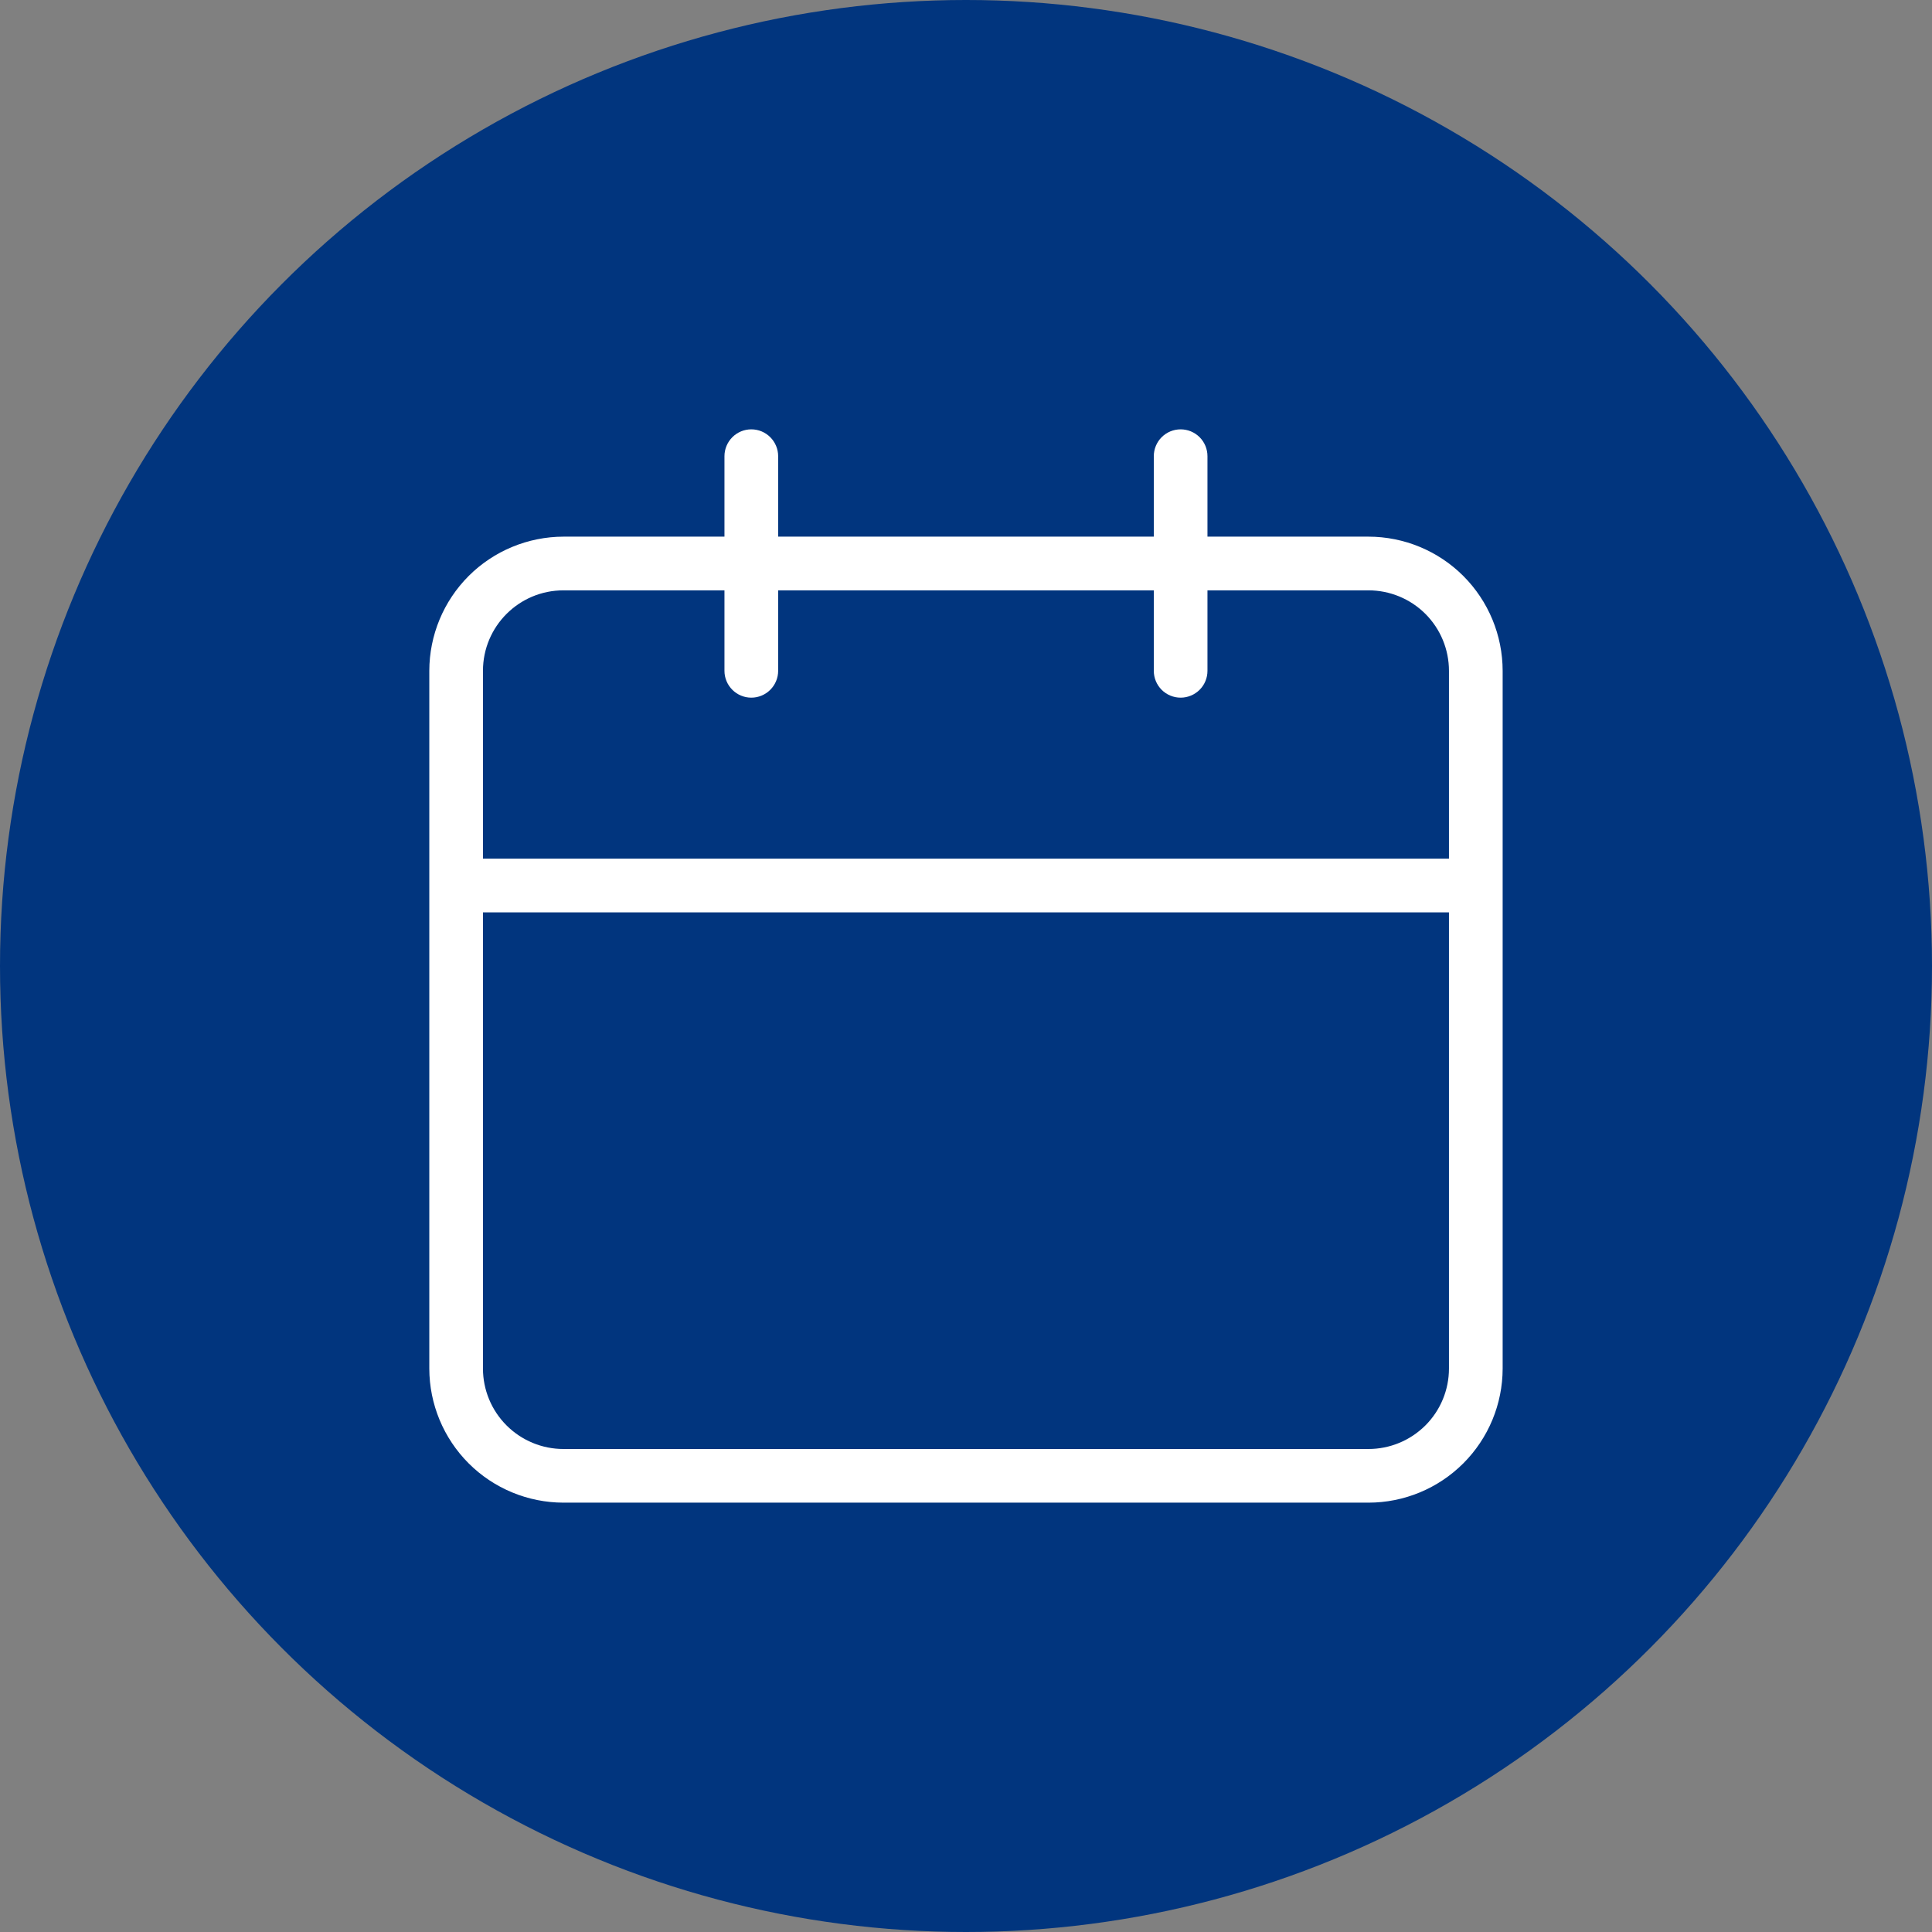
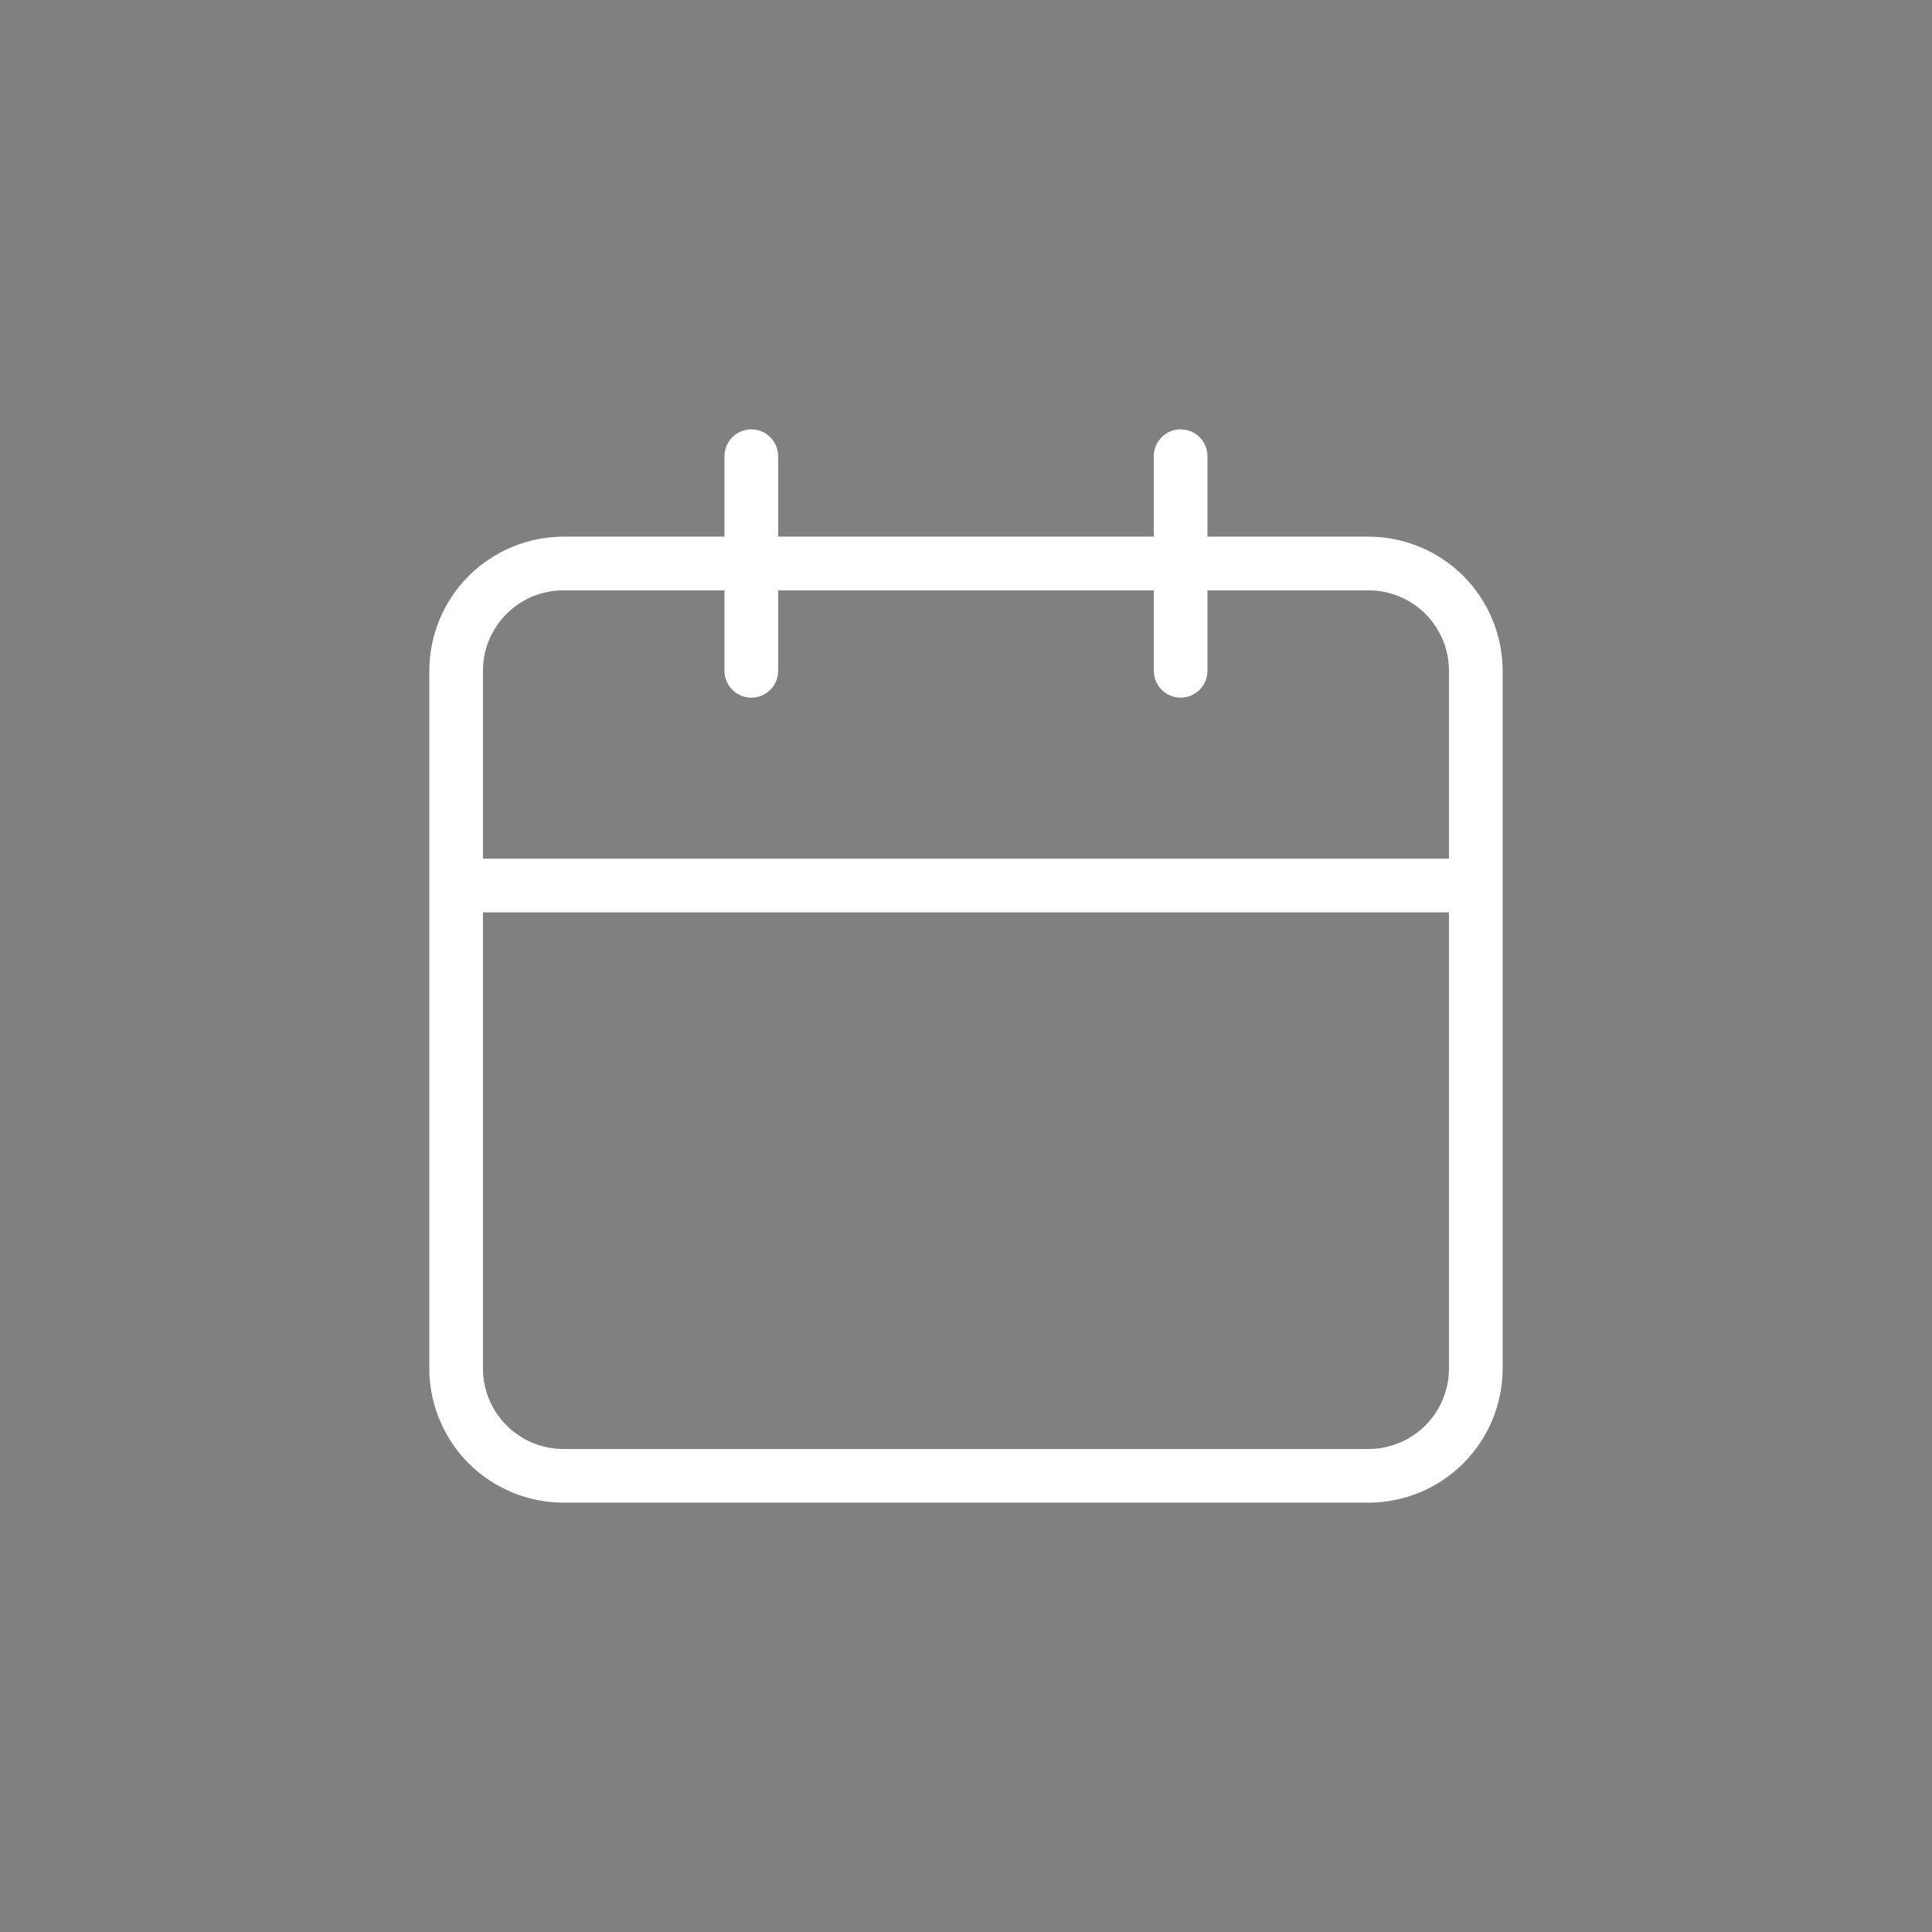
<svg xmlns="http://www.w3.org/2000/svg" width="48" height="48" viewBox="0 0 48 48" fill="none">
  <rect x="0" y="0" width="48" height="48" fill="#808080" stroke="none" />
-   <circle cx="24" cy="24" r="24" fill="#01357E" />
  <path d="M33.999 13.333H29.999V11.333C29.999 11.157 29.929 10.987 29.804 10.862C29.679 10.737 29.509 10.667 29.333 10.667C29.156 10.667 28.986 10.737 28.861 10.862C28.736 10.987 28.666 11.157 28.666 11.333V13.333H19.333V11.333C19.333 11.157 19.262 10.987 19.137 10.862C19.012 10.737 18.843 10.667 18.666 10.667C18.489 10.667 18.32 10.737 18.195 10.862C18.07 10.987 17.999 11.157 17.999 11.333V13.333H13.999C13.116 13.335 12.268 13.686 11.643 14.311C11.019 14.936 10.667 15.783 10.666 16.667V34C10.667 34.884 11.019 35.731 11.643 36.356C12.268 36.981 13.116 37.332 13.999 37.333H33.999C34.883 37.333 35.731 36.981 36.356 36.356C36.981 35.731 37.332 34.884 37.333 34V16.667C37.332 15.783 36.981 14.935 36.356 14.31C35.731 13.685 34.883 13.334 33.999 13.333ZM35.999 34C35.999 34.531 35.789 35.039 35.414 35.414C35.038 35.789 34.53 36 33.999 36H13.999C13.469 36 12.96 35.789 12.585 35.414C12.21 35.039 11.999 34.531 11.999 34V22.667H35.999V34ZM35.999 21.333H11.999V16.667C11.999 15.563 12.893 14.667 13.999 14.667H17.999V16.667C17.999 16.844 18.07 17.013 18.195 17.138C18.32 17.263 18.489 17.333 18.666 17.333C18.843 17.333 19.012 17.263 19.137 17.138C19.262 17.013 19.333 16.844 19.333 16.667V14.667H28.666V16.667C28.666 16.844 28.736 17.013 28.861 17.138C28.986 17.263 29.156 17.333 29.333 17.333C29.509 17.333 29.679 17.263 29.804 17.138C29.929 17.013 29.999 16.844 29.999 16.667V14.667H33.999C34.53 14.667 35.038 14.877 35.414 15.252C35.789 15.628 35.999 16.136 35.999 16.667V21.333Z" fill="white" />
</svg>